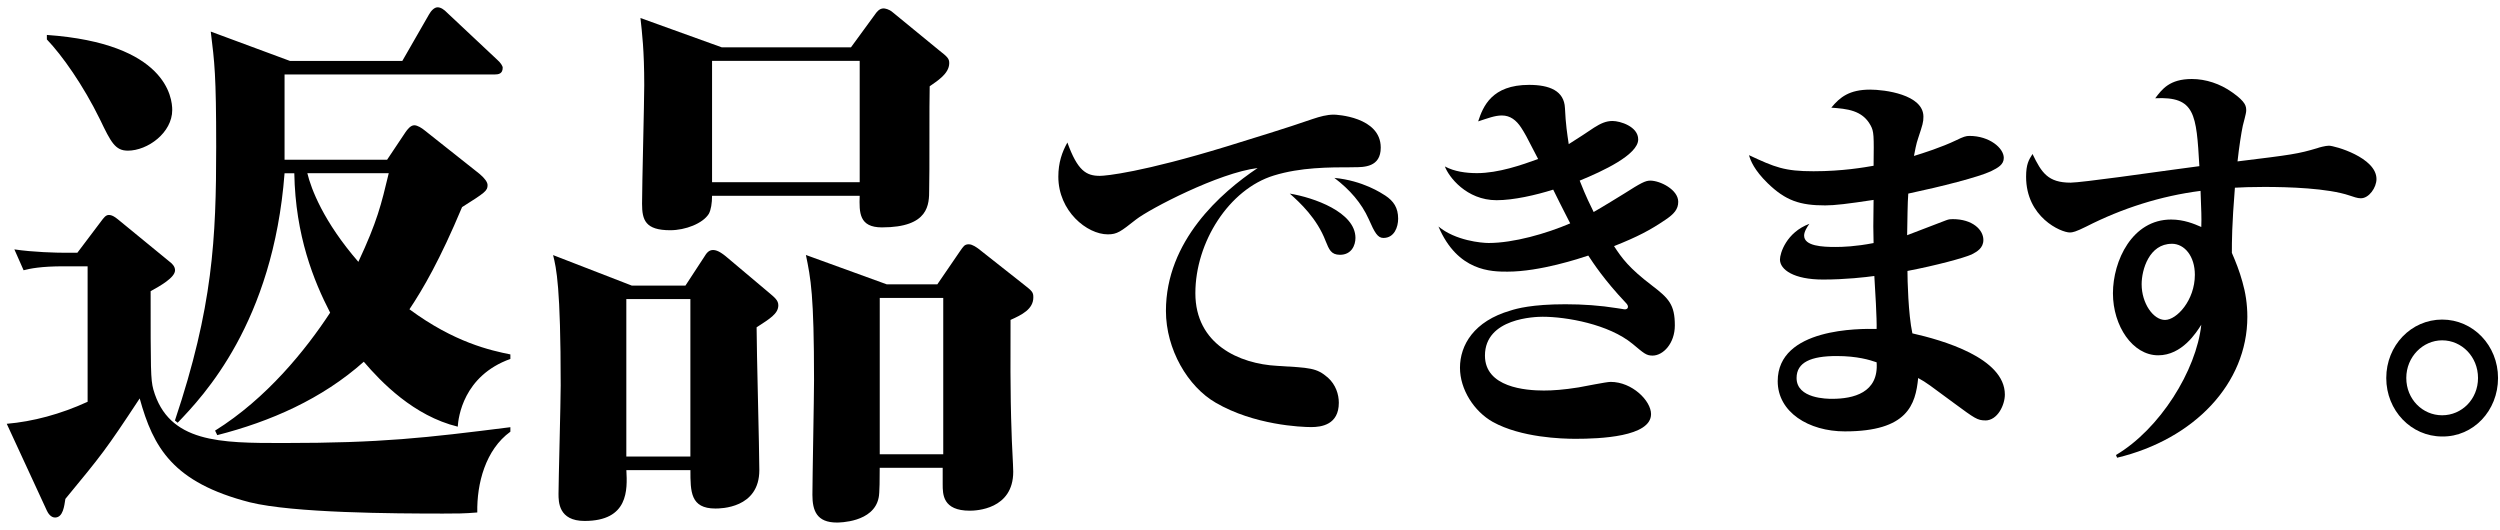
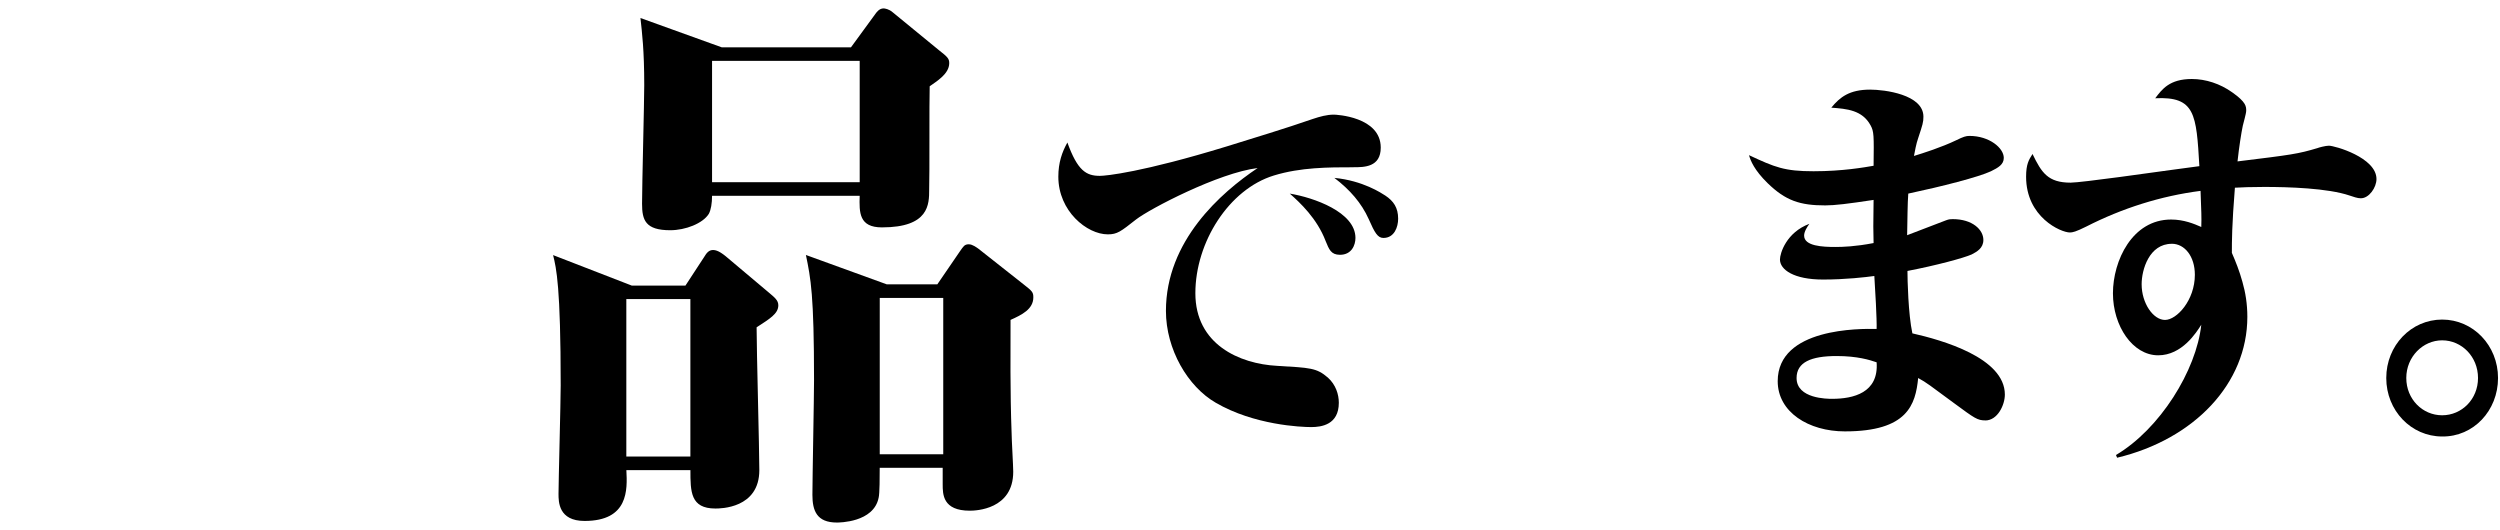
<svg xmlns="http://www.w3.org/2000/svg" fill="none" height="42" viewBox="0 0 198 42" width="198">
-   <path d="M37.795 40.588C36.763 40.675 36.16 40.675 35.087 40.675C31.175 40.675 23.224 40.632 19.787 39.782C13.685 38.216 12.137 35.444 11.064 31.555C8.355 35.668 8.053 36.025 5.178 39.513C5.09 40.05 5.005 40.988 4.359 40.988C4.016 40.988 3.8 40.632 3.715 40.45L0.535 33.565C2.601 33.387 4.792 32.806 6.939 31.821V21.091H5.049C3.244 21.091 2.384 21.27 1.869 21.404L1.138 19.751C2.601 19.973 4.449 20.019 5.222 20.019H6.126L8.015 17.516C8.188 17.294 8.358 17.025 8.618 17.025C8.919 17.025 9.177 17.25 9.349 17.381L13.389 20.691C13.691 20.913 13.863 21.138 13.863 21.407C13.863 21.988 12.661 22.66 11.93 23.06C11.93 29.321 11.93 30.033 12.143 30.84C13.345 35.087 17.473 35.087 22.414 35.087C30.236 35.087 33.677 34.684 40.422 33.834V34.19C38.445 35.622 37.758 38.303 37.801 40.585L37.795 40.588ZM10.116 11.931C9.127 11.931 8.782 11.259 7.925 9.471C6.591 6.745 4.915 4.376 3.712 3.123V2.767C13.211 3.439 13.641 7.774 13.641 8.714C13.641 10.502 11.707 11.933 10.116 11.933V11.931ZM36.248 33.79C32.767 32.94 30.187 30.258 28.812 28.649C25.503 31.599 21.419 33.387 17.207 34.462L17.034 34.105C21.118 31.558 24.213 27.711 26.147 24.764C24.857 22.26 23.397 18.684 23.309 13.721H22.537C21.633 25.567 16.089 31.38 14.071 33.48L13.854 33.302C16.865 24.317 17.122 18.906 17.122 11.621C17.122 5.898 16.993 4.96 16.692 2.501L22.967 4.826H31.863L33.969 1.16C34.142 0.847 34.399 0.579 34.657 0.579C34.914 0.579 35.174 0.757 35.432 1.026L39.384 4.736C39.641 4.958 39.814 5.226 39.814 5.361C39.814 5.851 39.472 5.898 39.17 5.898H22.537V12.649H30.66L32.123 10.458C32.252 10.277 32.509 9.921 32.811 9.921C33.068 9.921 33.413 10.146 33.63 10.324L37.971 13.765C38.401 14.121 38.615 14.437 38.615 14.659C38.615 15.106 38.442 15.24 36.596 16.403C34.835 20.604 33.501 22.885 32.428 24.495C35.993 27.133 38.875 27.758 40.422 28.07V28.427C36.684 29.767 36.298 33.077 36.254 33.79H36.248ZM24.342 13.718C24.643 14.972 25.629 17.563 28.382 20.738C29.885 17.519 30.187 16.222 30.789 13.718H24.342Z" fill="black" />
  <path d="M54.289 22.616L55.751 20.381C55.965 20.025 56.14 19.8 56.483 19.8C56.869 19.8 57.299 20.156 57.471 20.291L60.868 23.151C61.342 23.554 61.643 23.776 61.643 24.179C61.643 24.851 60.956 25.251 59.923 25.923C59.923 27.711 60.139 35.624 60.139 37.234C60.139 40.275 57.044 40.275 56.658 40.275C54.681 40.275 54.681 38.934 54.681 37.234H49.608C49.693 38.8 49.781 41.259 46.297 41.259C44.234 41.259 44.234 39.737 44.234 39.112C44.234 38.218 44.407 31.78 44.407 30.53C44.407 22.707 44.062 21.232 43.804 20.203L50.038 22.619H54.292L54.289 22.616ZM49.605 23.688V36.159H54.678V23.688H49.605ZM67.397 3.748L69.29 1.157C69.416 0.976 69.632 0.666 69.977 0.666C70.065 0.666 70.407 0.71 70.709 0.979L74.362 3.973C75.05 4.51 75.179 4.645 75.179 5.001C75.179 5.851 74.19 6.433 73.631 6.833C73.59 8.13 73.631 13.852 73.59 15.015C73.59 16.178 73.59 18.009 69.849 18.009C68.044 18.009 68.044 16.847 68.088 15.506H56.395C56.395 16.087 56.31 16.625 56.138 16.937C55.664 17.697 54.289 18.234 53.086 18.234C51.109 18.234 50.851 17.428 50.851 16.134C50.851 14.659 51.024 8.086 51.024 6.745C51.024 3.973 50.851 2.588 50.723 1.426L57.17 3.751H67.4L67.397 3.748ZM56.395 4.82V14.431H68.088V4.82H56.395ZM74.234 22.523L76.039 19.885C76.296 19.528 76.381 19.347 76.726 19.347C77.027 19.347 77.37 19.616 77.498 19.704L81.067 22.52C81.755 23.057 81.84 23.145 81.84 23.548C81.84 24.486 80.936 24.933 80.035 25.336C80.035 27.617 79.994 31.012 80.12 34.322C80.12 34.768 80.248 36.916 80.248 37.362C80.248 40.357 77.285 40.447 76.811 40.447C74.661 40.447 74.661 39.15 74.661 38.347V37.05H69.673C69.673 37.675 69.673 39.106 69.588 39.419C69.199 41.385 66.449 41.385 66.277 41.385C64.688 41.385 64.343 40.447 64.343 39.194C64.343 37.941 64.472 31.462 64.472 30.121C64.472 23.326 64.214 22.073 63.828 20.194L70.232 22.52H74.228L74.234 22.523ZM69.676 23.595V35.978H74.705V23.595H69.676Z" fill="black" />
  <path d="M107.202 13.248C105.231 13.248 103.016 13.248 100.892 13.899C97.335 14.986 94.673 19.184 94.673 23.224C94.673 27.264 98.143 28.818 101.162 28.976C103.765 29.13 104.271 29.13 105.169 29.907C105.795 30.468 106.035 31.242 106.035 31.897C106.035 33.638 104.66 33.825 103.853 33.825C103.045 33.825 99.336 33.67 96.288 31.897C94.076 30.623 92.342 27.67 92.342 24.623C92.342 19.09 96.677 15.266 99.605 13.309C96.525 13.683 91.055 16.543 89.978 17.381C88.752 18.345 88.483 18.561 87.737 18.561C86.093 18.561 83.82 16.727 83.82 13.993C83.82 12.874 84.118 12.035 84.537 11.287C85.344 13.525 86.032 13.928 87.108 13.928C87.585 13.928 90.458 13.648 97.154 11.597C99.456 10.882 101.729 10.198 103.973 9.421C104.54 9.234 105.079 9.079 105.646 9.079C105.795 9.079 109.355 9.234 109.355 11.691C109.355 13.245 108.039 13.245 107.202 13.245V13.248ZM106.126 20.18C105.409 20.18 105.26 19.744 104.991 19.093C104.303 17.291 102.958 16.049 102.15 15.333C104.034 15.643 107.352 16.794 107.352 18.845C107.352 19.406 107.053 20.18 106.126 20.18ZM109.566 18.845C109.116 18.845 108.879 18.442 108.402 17.352C107.831 16.078 106.907 15.021 105.681 14.089C107.954 14.308 109.417 15.301 109.715 15.488C110.373 15.924 110.733 16.452 110.733 17.323C110.733 17.974 110.435 18.845 109.569 18.845H109.566Z" fill="black" />
-   <path d="M120.478 10.11C120.089 9.52 119.612 9.146 118.951 9.146C118.383 9.146 117.845 9.365 117.07 9.614C117.459 8.434 118.143 6.722 121.104 6.722C122.718 6.722 123.883 7.189 123.944 8.556C124.003 9.862 124.123 10.607 124.243 11.416C124.752 11.106 125.977 10.297 126.246 10.11C126.785 9.769 127.203 9.582 127.712 9.582C128.312 9.582 129.745 10.017 129.745 11.042C129.745 12.255 126.934 13.56 125.111 14.305C125.65 15.672 125.948 16.233 126.217 16.791C126.726 16.511 128.49 15.424 128.639 15.331C129.956 14.492 130.313 14.305 130.702 14.305C131.48 14.305 132.916 15.018 132.916 15.982C132.916 16.572 132.586 16.946 131.898 17.41C130.702 18.22 129.716 18.745 127.832 19.493C128.458 20.457 129.028 21.234 130.822 22.602C132.167 23.627 132.647 24.123 132.647 25.771C132.647 27.2 131.72 28.163 130.883 28.163C130.374 28.163 130.196 27.977 129.298 27.232C127.414 25.677 124.064 25.087 122.18 25.087C121.613 25.087 117.608 25.181 117.608 28.163C117.608 30.682 120.834 30.93 122.271 30.93C122.988 30.93 123.853 30.869 125.021 30.682C125.41 30.62 127.203 30.246 127.563 30.246C129.265 30.246 130.763 31.739 130.763 32.797C130.763 34.599 126.697 34.754 124.784 34.754C123.707 34.754 120.478 34.66 118.234 33.419C116.739 32.58 115.63 30.839 115.63 29.13C115.63 27.328 116.736 25.432 119.638 24.594C120.118 24.439 121.341 24.097 123.973 24.097C125.378 24.097 126.723 24.191 128.069 24.407C128.367 24.439 128.578 24.5 128.695 24.5C128.783 24.5 128.935 24.468 128.935 24.281C128.935 24.156 128.786 24.001 128.753 23.971C127.051 22.169 126.182 20.831 125.793 20.241C125.135 20.46 121.967 21.515 119.395 21.515C118.137 21.515 115.449 21.515 113.925 17.939C115.27 19.058 117.336 19.245 117.903 19.245C119.875 19.245 122.476 18.5 124.36 17.691C124.181 17.317 123.821 16.666 123.014 15.018C121.639 15.453 119.875 15.856 118.529 15.856C116.136 15.856 114.732 13.993 114.434 13.183C115.183 13.587 116.107 13.712 116.976 13.712C118.678 13.712 120.533 13.061 121.82 12.593C120.802 10.604 120.773 10.575 120.475 10.107L120.478 10.11Z" fill="black" />
  <path d="M157.241 33.296C156.614 33.296 156.404 33.141 154.76 31.929C152.817 30.5 152.607 30.313 151.919 29.939C151.709 32.054 151.08 34.166 146.115 34.166C143.246 34.166 140.794 32.644 140.794 30.188C140.794 25.96 147.312 26.022 148.628 26.054C148.658 25.37 148.508 22.759 148.447 21.859C147.759 21.953 146.174 22.14 144.381 22.14C142.078 22.14 140.973 21.363 140.973 20.553C140.973 20.057 141.479 18.409 143.304 17.726C143.123 17.974 142.886 18.348 142.886 18.657C142.886 19.496 144.351 19.56 145.369 19.56C145.937 19.56 146.952 19.528 148.388 19.25C148.359 18.193 148.359 17.945 148.388 15.833C146.355 16.142 145.308 16.268 144.562 16.268C142.558 16.268 141.42 15.894 139.987 14.498C138.94 13.472 138.641 12.724 138.521 12.289C140.584 13.253 141.332 13.563 143.632 13.563C145.931 13.563 147.669 13.253 148.388 13.128C148.418 10.703 148.418 10.425 148.149 9.926C147.49 8.714 146.265 8.62 145.039 8.527C145.726 7.688 146.475 7.098 148.119 7.098C149.225 7.098 152.335 7.472 152.335 9.242C152.335 9.678 152.276 9.865 151.916 10.951C151.767 11.354 151.647 12.038 151.586 12.351C152.305 12.131 153.768 11.667 154.935 11.106C155.503 10.826 155.711 10.764 155.98 10.764C157.565 10.764 158.7 11.728 158.7 12.505C158.7 13.034 158.253 13.282 157.685 13.563C156.696 14.027 153.768 14.775 151.135 15.333C151.074 16.142 151.074 17.29 151.045 18.628C151.524 18.441 153.707 17.603 154.125 17.448C154.362 17.355 154.514 17.355 154.663 17.355C156.217 17.355 157.083 18.193 157.083 19.002C157.083 19.654 156.576 19.934 156.155 20.153C155.529 20.433 153.344 21.024 151.071 21.459C151.071 22.142 151.132 24.877 151.46 26.402C153.792 26.93 158.785 28.33 158.785 31.251C158.785 32.06 158.218 33.301 157.229 33.301L157.241 33.296ZM145.46 28.198C143.427 28.198 142.289 28.695 142.289 29.939C142.289 31.587 144.74 31.587 145.1 31.587C146.774 31.587 148.807 31.119 148.628 28.695C148.09 28.508 147.101 28.198 145.457 28.198H145.46Z" fill="black" />
  <path d="M186.988 15.705C186.69 15.705 186.392 15.582 186.093 15.488C184.359 14.898 181.22 14.805 179.336 14.805C178.201 14.805 177.572 14.837 177.004 14.866C176.764 17.849 176.764 19.125 176.764 20.028C177.063 20.712 177.361 21.456 177.601 22.327C177.841 23.165 177.99 24.068 177.99 25.093C177.99 30.378 173.775 34.792 167.675 36.252L167.585 36.036C171.054 33.986 173.953 29.353 174.342 25.716C173.953 26.338 172.815 28.14 170.931 28.14C168.898 28.14 167.345 25.809 167.345 23.23C167.345 20.65 168.872 17.387 171.949 17.387C172.967 17.387 173.775 17.729 174.342 17.977C174.371 17.075 174.342 16.891 174.284 15.117C171.142 15.521 168.094 16.485 165.224 17.948C164.416 18.351 164.147 18.413 163.937 18.413C163.217 18.413 160.467 17.2 160.467 13.999C160.467 13.005 160.678 12.664 160.976 12.196C161.696 13.689 162.202 14.466 163.995 14.466C164.832 14.466 170.753 13.625 172.098 13.441L174.19 13.16C173.95 9.027 173.862 7.627 170.694 7.782C171.233 7.067 171.829 6.257 173.593 6.257C174.699 6.257 175.834 6.631 176.794 7.315C177.899 8.092 177.899 8.434 177.899 8.775C177.899 8.995 177.66 9.801 177.63 9.956C177.51 10.517 177.332 11.665 177.212 12.783C181.518 12.255 181.998 12.193 183.554 11.726C183.613 11.694 184.18 11.539 184.449 11.539C184.9 11.539 188.217 12.471 188.217 14.18C188.217 14.863 187.617 15.702 186.991 15.702L186.988 15.705ZM172.008 19.309C170.215 19.309 169.618 21.36 169.618 22.511C169.618 24.033 170.545 25.339 171.469 25.339C172.394 25.339 173.833 23.785 173.833 21.763C173.833 20.303 173.026 19.306 172.008 19.306V19.309Z" fill="black" />
  <path d="M193.418 34.57C190.967 34.57 188.992 32.519 188.992 29.94C188.992 27.36 190.964 25.31 193.418 25.31C195.873 25.31 197.844 27.36 197.844 29.94C197.844 32.519 195.902 34.602 193.418 34.57ZM193.418 26.954C191.891 26.954 190.578 28.26 190.578 29.937C190.578 31.614 191.862 32.89 193.418 32.89C194.975 32.89 196.259 31.616 196.259 29.937C196.259 28.257 194.975 26.954 193.418 26.954Z" fill="black" />
</svg>